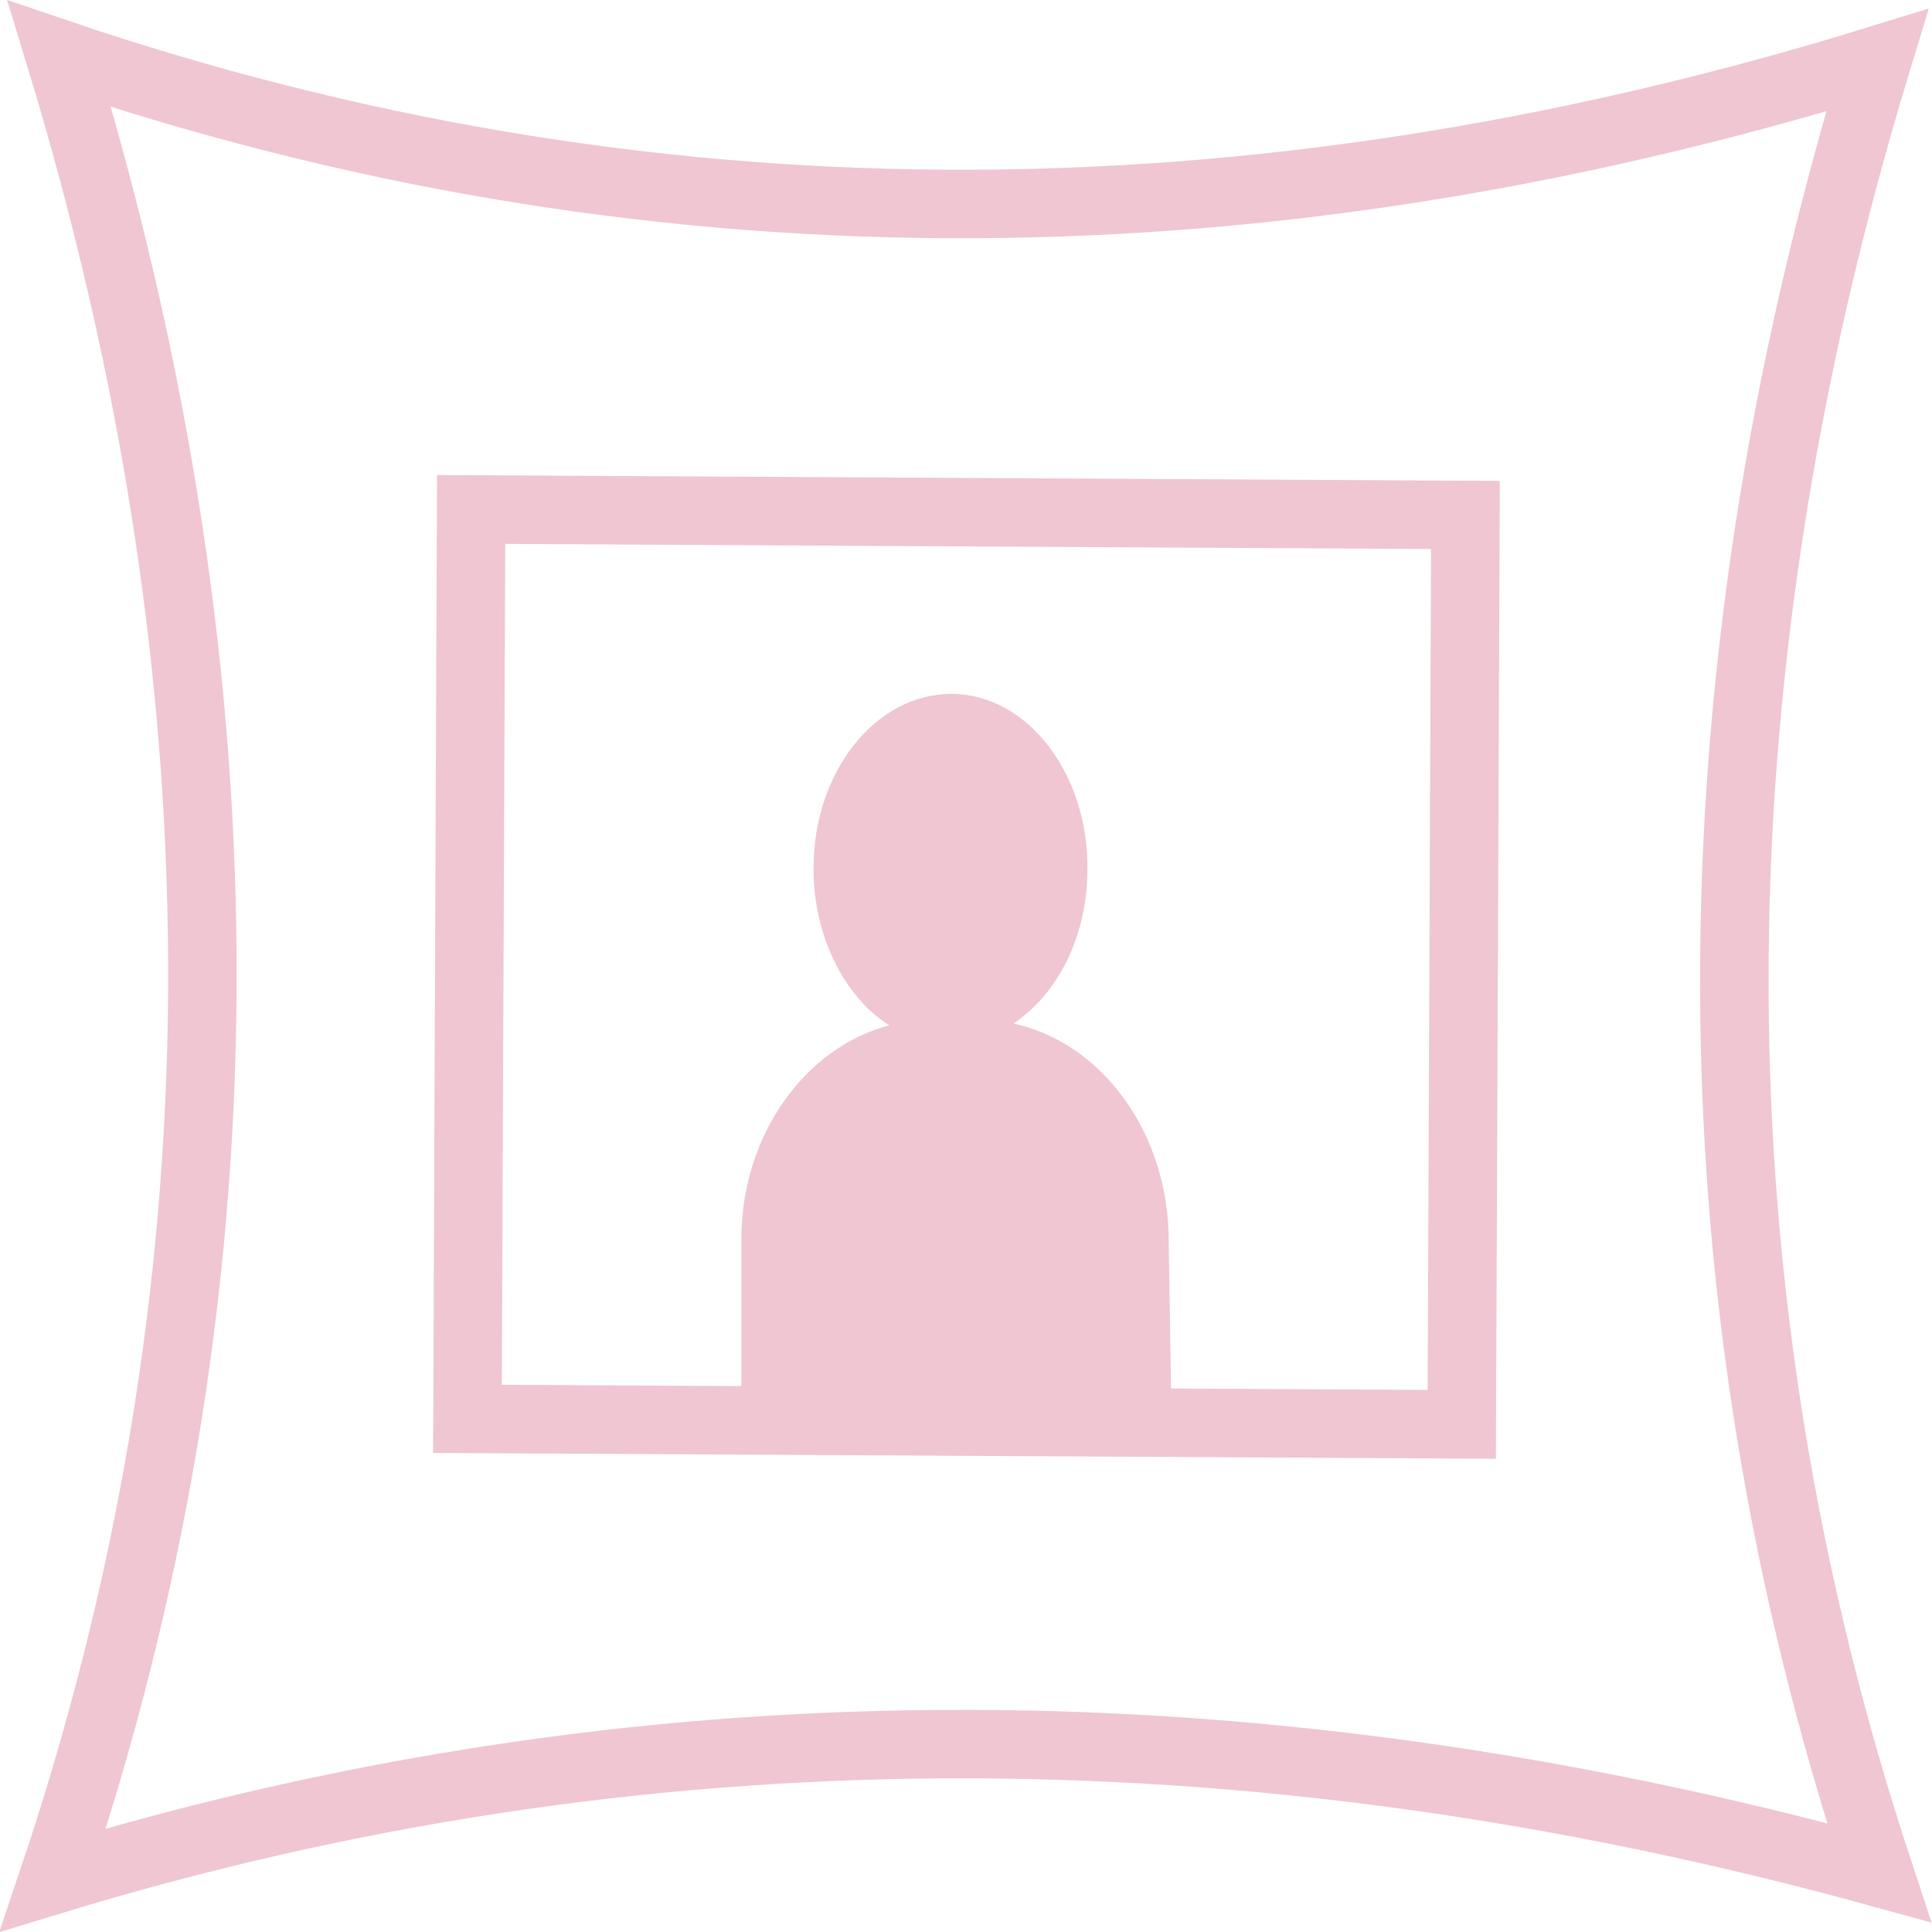
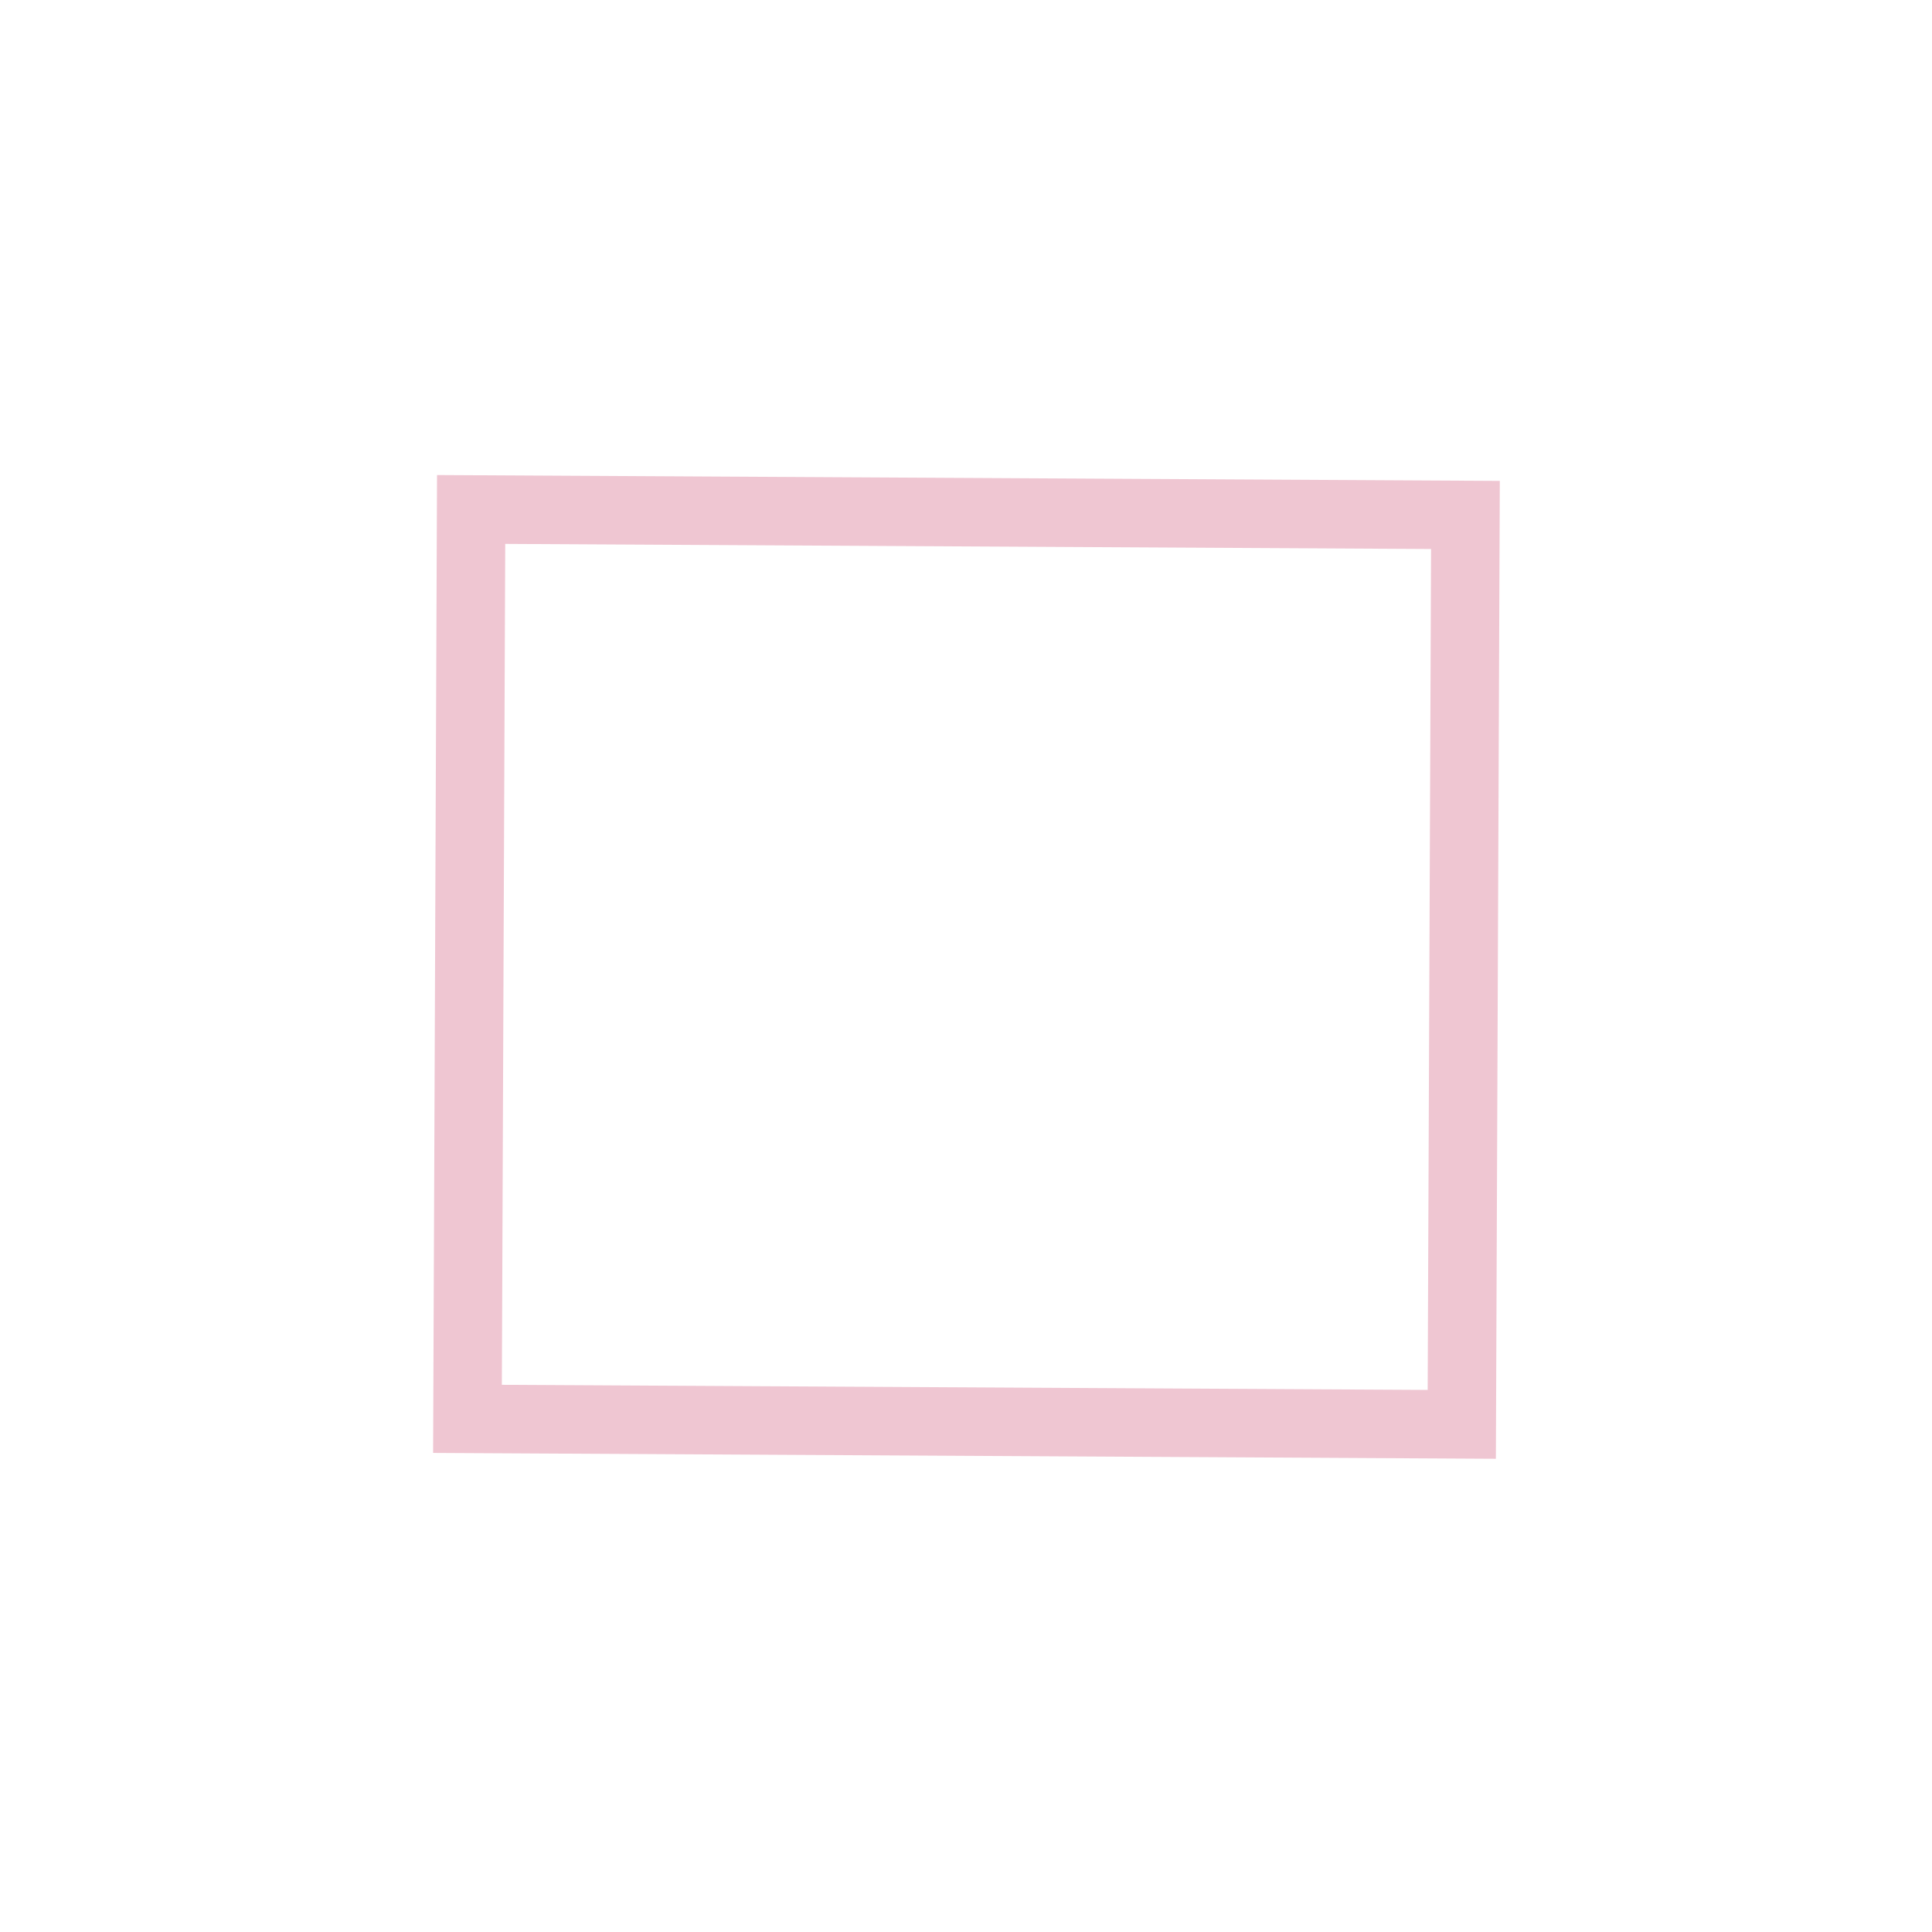
<svg xmlns="http://www.w3.org/2000/svg" id="Layer_2" width="21.16" height="21.16" viewBox="0 0 21.16 21.16">
  <defs>
    <style>.cls-1{fill:none;stroke:#efc6d2;stroke-miterlimit:10;stroke-width:.75px;}.cls-2{fill:#efc6d2;}</style>
  </defs>
  <g id="Layer_7">
-     <path class="cls-2" d="m12.84,15.47h-4.72s0-1.9,0-1.9c0-1.14.7-2.1,1.62-2.34-.49-.31-.83-.97-.83-1.72,0-1.06.68-1.91,1.51-1.91s1.5.87,1.49,1.92c0,.74-.33,1.37-.81,1.69.97.21,1.7,1.2,1.7,2.38l.03,1.88Z" />
    <polygon class="cls-1" points="16.01 15.6 5.12 15.54 5.16 5.58 16.05 5.64 16.01 15.6" />
-     <path class="cls-1" d="m20.56.66C13.59,2.81,6.96,2.73.65.59c2.14,7.01,2.06,13.67-.07,20,6.33-1.93,12.99-2.01,20-.08-2.08-6.29-2.14-12.89-.02-19.85h0Z" />
  </g>
</svg>